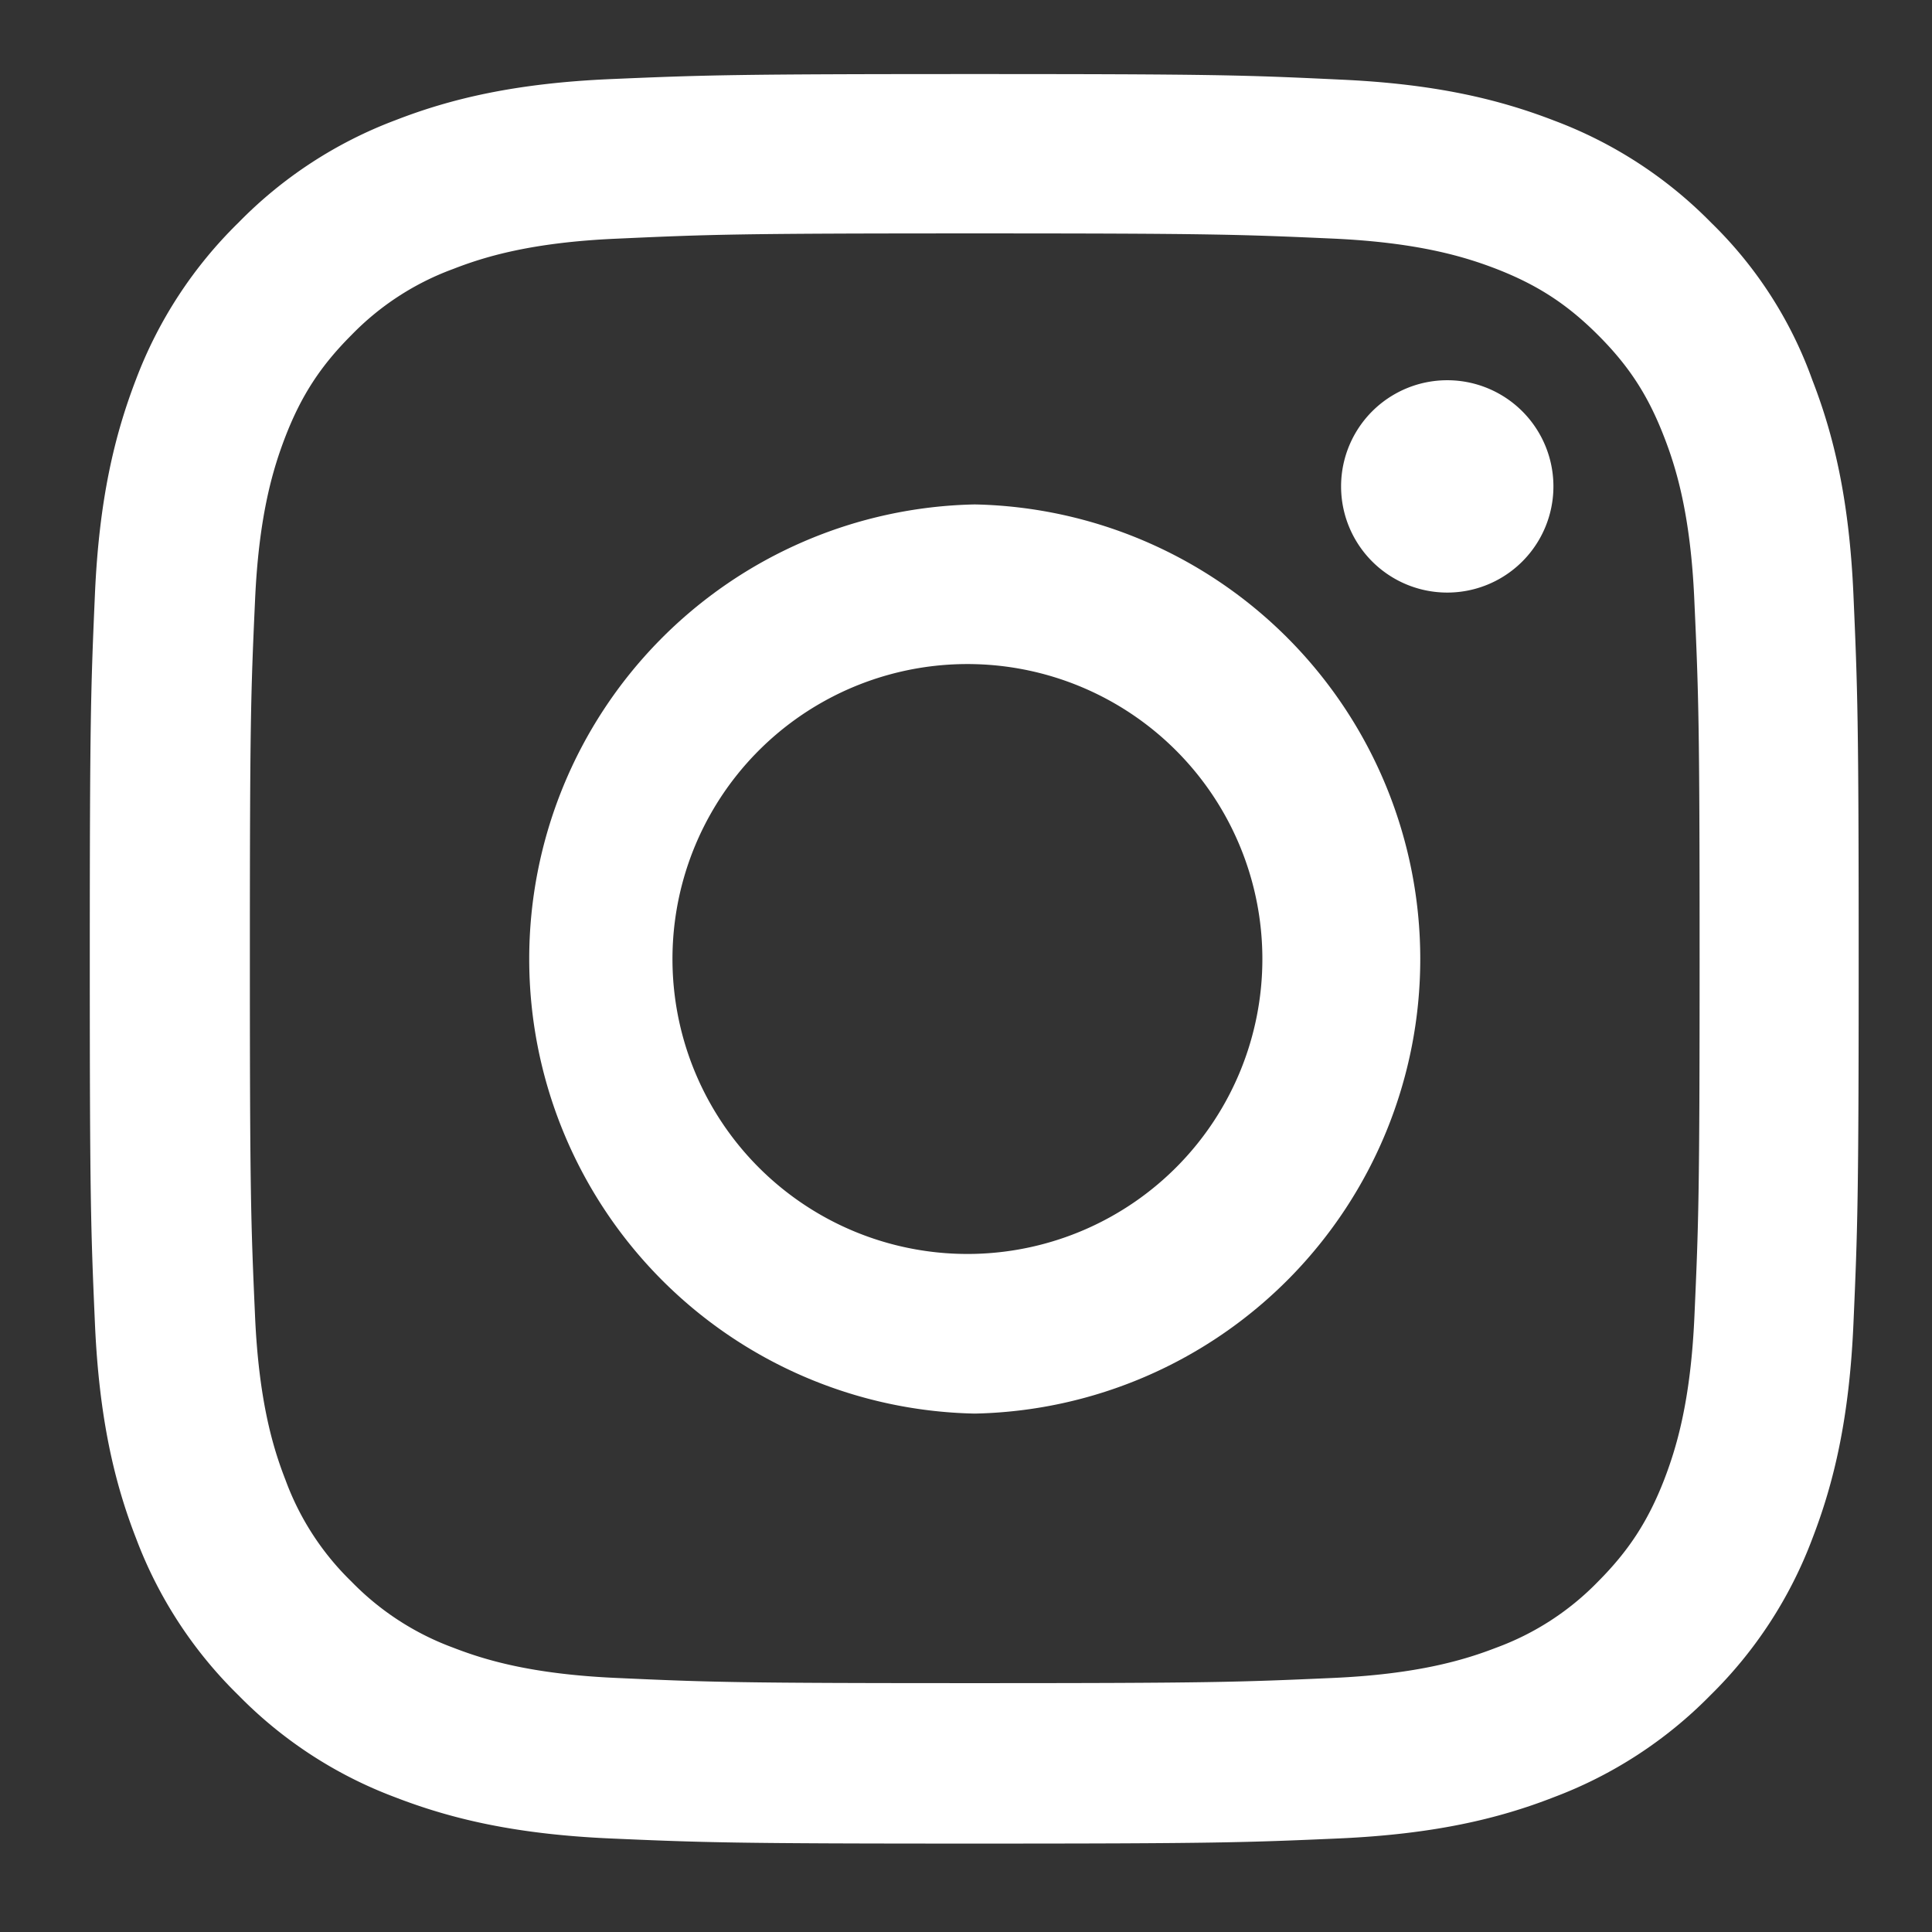
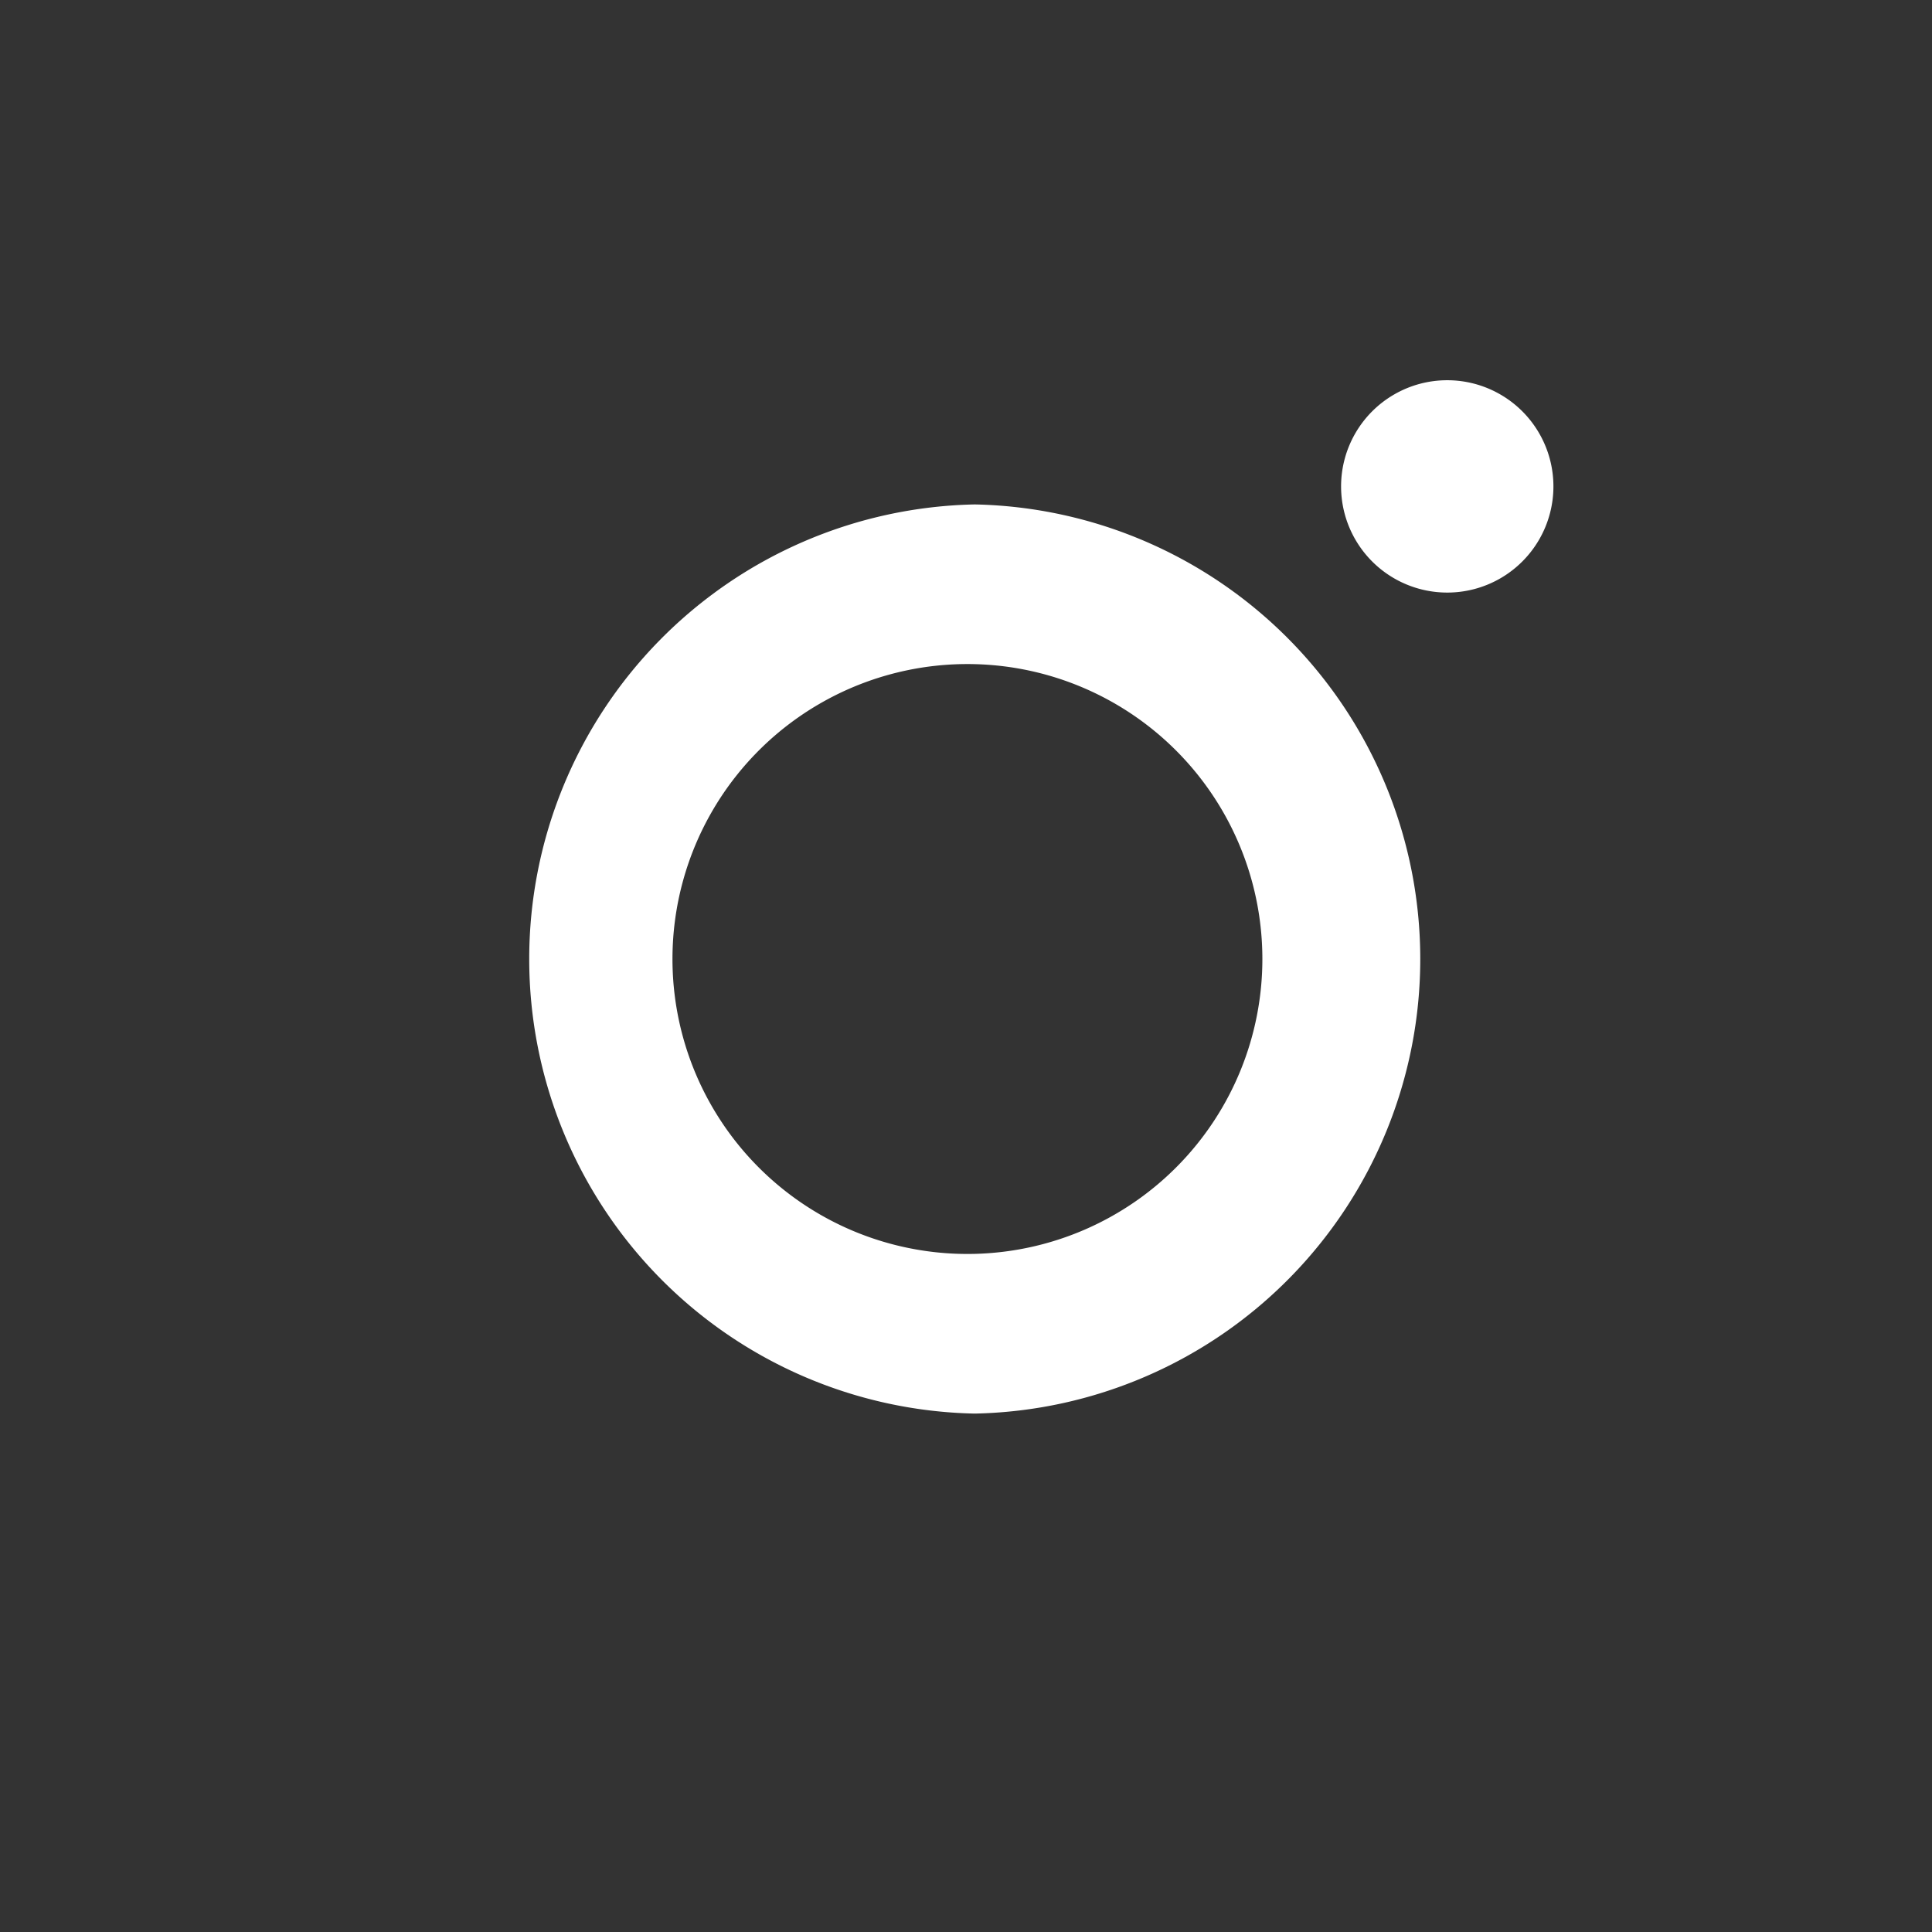
<svg xmlns="http://www.w3.org/2000/svg" width="21" height="21" fill="none">
  <rect width="100%" height="100%" fill="#333333" stroke="none" />
-   <path d="M10.595 2.537c2.57 0 2.874.011 3.885.056.94.042 1.447.2 1.785.33.447.174.77.384 1.105.719.338.338.544.657.717 1.104.132.338.29.85.33 1.785.046 1.014.057 1.319.057 3.885 0 2.57-.011 2.875-.056 3.885-.041.94-.2 1.447-.33 1.785-.174.447-.384.77-.718 1.105a2.96 2.96 0 01-1.105.718c-.338.131-.85.289-1.785.33-1.014.045-1.319.056-3.885.056-2.57 0-2.874-.01-3.885-.056-.94-.041-1.447-.199-1.785-.33a2.976 2.976 0 01-1.105-.718 2.96 2.96 0 01-.717-1.105c-.132-.338-.29-.85-.331-1.785-.045-1.014-.056-1.319-.056-3.885 0-2.57.01-2.874.056-3.885.041-.94.2-1.447.33-1.785.173-.447.384-.77.718-1.104a2.959 2.959 0 011.105-.718c.338-.132.85-.29 1.785-.33 1.01-.046 1.315-.057 3.885-.057zm0-1.732C7.984.805 7.657.816 6.63.86c-1.022.045-1.725.21-2.333.447A4.695 4.695 0 002.592 2.42a4.713 4.713 0 00-1.113 1.702c-.236.613-.402 1.312-.447 2.334-.045 1.03-.056 1.356-.056 3.968 0 2.611.011 2.938.056 3.964.045 1.022.21 1.724.447 2.333a4.695 4.695 0 001.113 1.706 4.68 4.68 0 001.702 1.108c.612.237 1.311.402 2.333.448 1.026.045 1.353.056 3.964.056 2.612 0 2.939-.011 3.964-.056 1.022-.046 1.725-.21 2.334-.448a4.701 4.701 0 001.702-1.108 4.703 4.703 0 001.108-1.702c.237-.613.402-1.312.447-2.334.045-1.025.057-1.352.057-3.964 0-2.611-.012-2.938-.057-3.964-.045-1.022-.21-1.724-.447-2.333a4.504 4.504 0 00-1.1-1.71 4.7 4.7 0 00-1.703-1.108c-.612-.237-1.311-.402-2.333-.447-1.03-.049-1.357-.06-3.968-.06z" fill="#fff" />
  <path d="M10.595 5.483a4.942 4.942 0 000 9.882 4.942 4.942 0 000-9.882zm0 8.146a3.206 3.206 0 11.001-6.41 3.206 3.206 0 01-.001 6.41zm6.29-8.342a1.154 1.154 0 11-2.308 0 1.154 1.154 0 012.308 0z" fill="#fff" />
</svg>